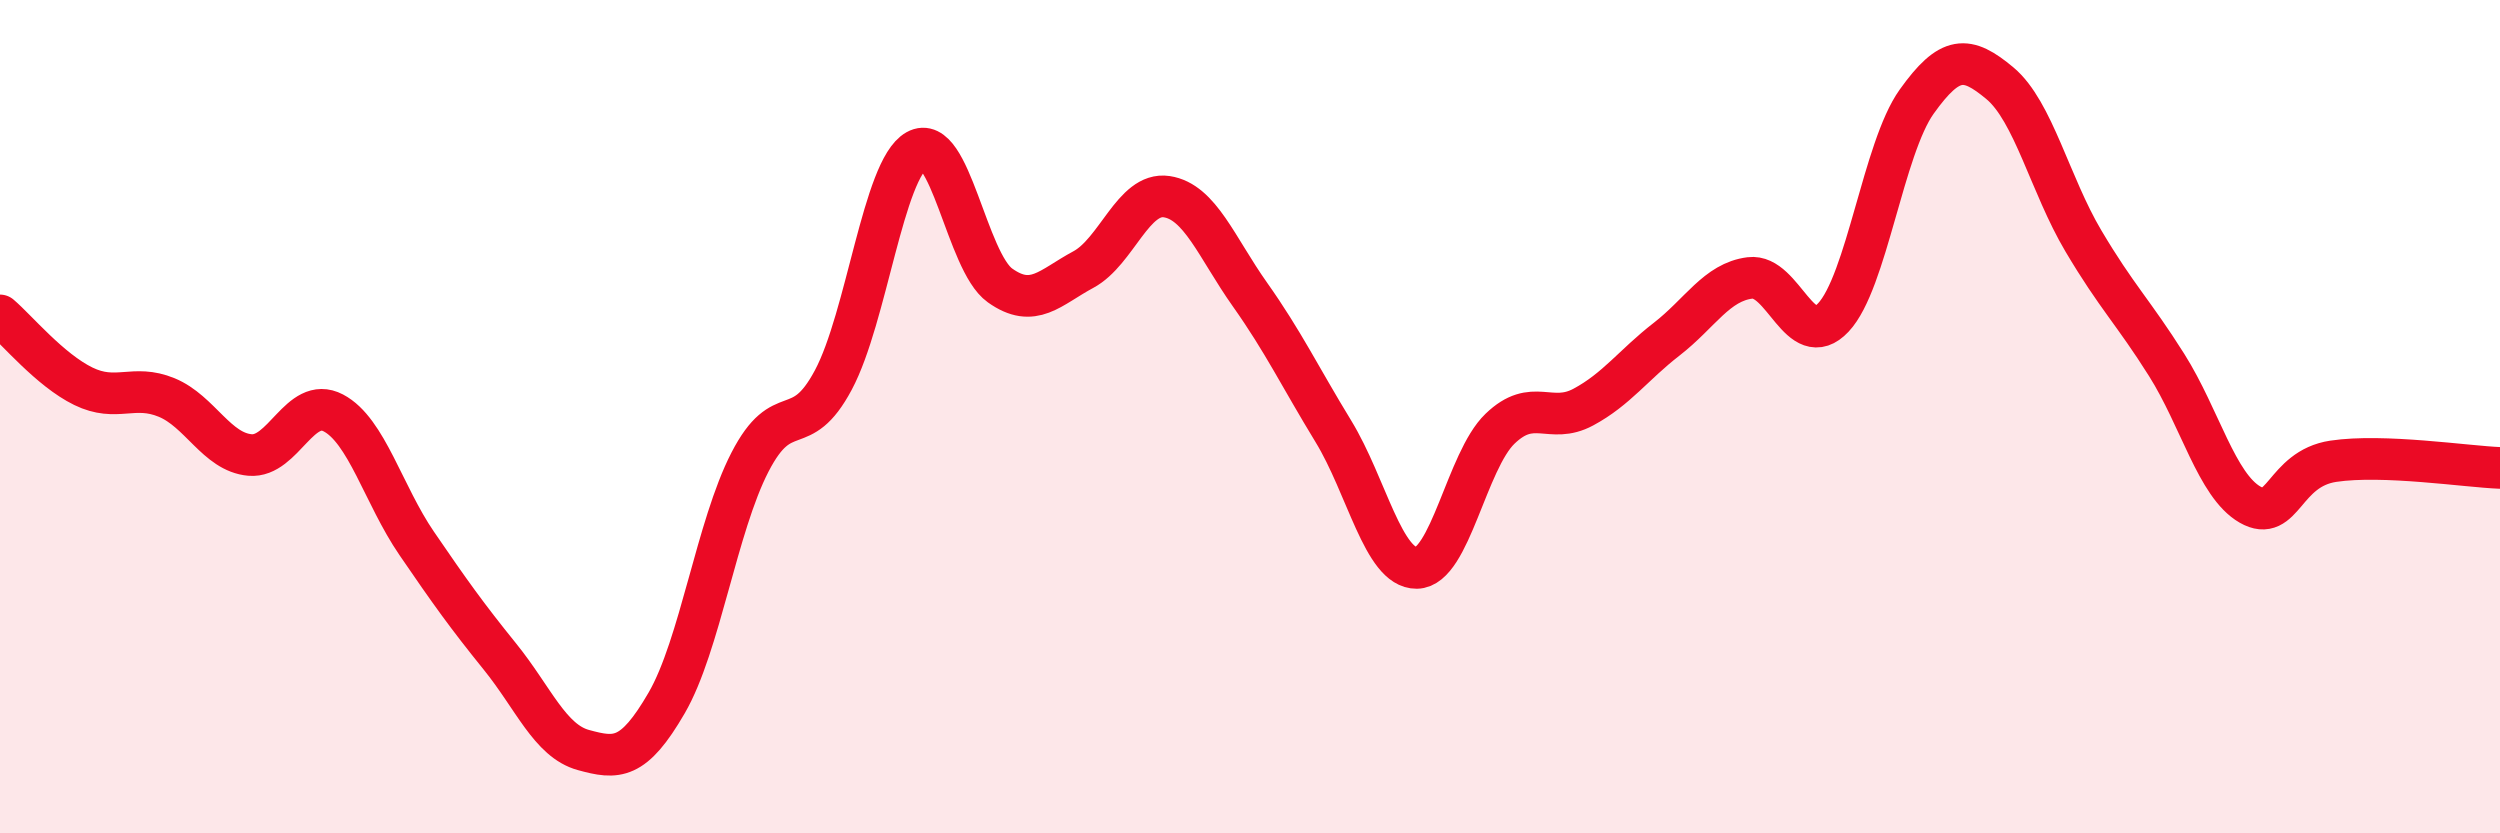
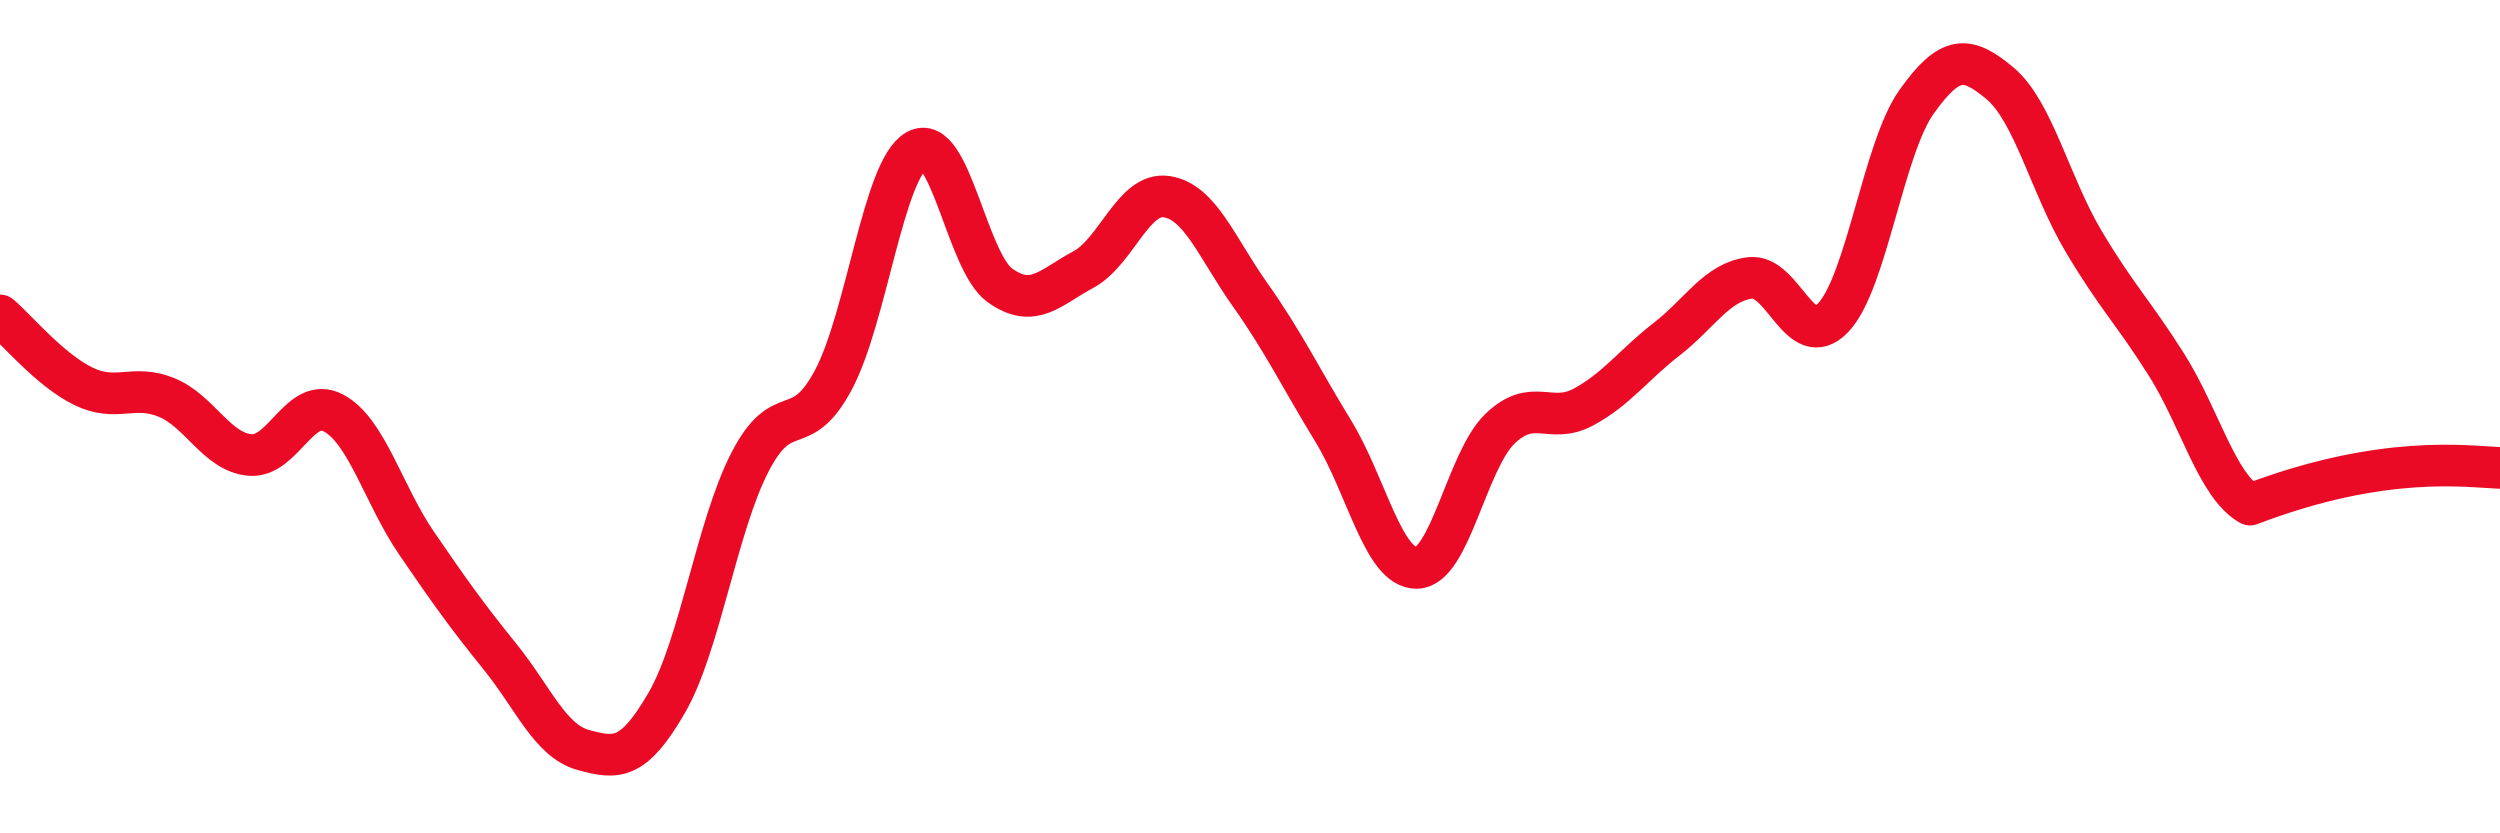
<svg xmlns="http://www.w3.org/2000/svg" width="60" height="20" viewBox="0 0 60 20">
-   <path d="M 0,7.57 C 0.4,7.91 1.2,8.88 2,9.27 C 2.8,9.66 3.2,9.21 4,9.54 C 4.8,9.87 5.2,10.85 6,10.92 C 6.8,10.99 7.2,9.49 8,9.91 C 8.8,10.33 9.2,11.87 10,13.04 C 10.8,14.21 11.2,14.77 12,15.76 C 12.8,16.75 13.2,17.78 14,18 C 14.8,18.22 15.2,18.25 16,16.87 C 16.8,15.49 17.2,12.64 18,11.09 C 18.8,9.54 19.2,10.62 20,9.12 C 20.8,7.62 21.2,4.06 22,3.61 C 22.8,3.16 23.2,6.28 24,6.85 C 24.8,7.42 25.2,6.9 26,6.47 C 26.8,6.04 27.2,4.6 28,4.72 C 28.8,4.84 29.2,5.94 30,7.07 C 30.8,8.2 31.2,9.04 32,10.35 C 32.8,11.66 33.2,13.64 34,13.63 C 34.8,13.62 35.2,11.06 36,10.29 C 36.8,9.52 37.2,10.2 38,9.77 C 38.8,9.34 39.2,8.76 40,8.14 C 40.8,7.52 41.2,6.77 42,6.67 C 42.8,6.57 43.2,8.47 44,7.62 C 44.8,6.77 45.2,3.56 46,2.44 C 46.8,1.32 47.2,1.33 48,2 C 48.8,2.67 49.2,4.43 50,5.78 C 50.8,7.13 51.2,7.49 52,8.76 C 52.8,10.03 53.2,11.65 54,12.11 C 54.8,12.57 54.8,11.25 56,11.07 C 57.2,10.89 59.2,11.2 60,11.23L60 20L0 20Z" fill="#EB0A25" opacity="0.1" stroke-linecap="round" stroke-linejoin="round" />
-   <path d="M 0,7.57 C 0.4,7.91 1.2,8.88 2,9.27 C 2.8,9.66 3.2,9.21 4,9.54 C 4.8,9.87 5.2,10.85 6,10.92 C 6.8,10.99 7.2,9.49 8,9.91 C 8.8,10.33 9.2,11.87 10,13.04 C 10.8,14.21 11.2,14.77 12,15.76 C 12.8,16.75 13.2,17.78 14,18 C 14.8,18.22 15.2,18.25 16,16.87 C 16.8,15.49 17.2,12.64 18,11.09 C 18.8,9.54 19.2,10.62 20,9.12 C 20.8,7.62 21.2,4.06 22,3.61 C 22.8,3.16 23.2,6.28 24,6.85 C 24.8,7.42 25.2,6.9 26,6.47 C 26.8,6.04 27.2,4.6 28,4.72 C 28.8,4.84 29.2,5.94 30,7.07 C 30.8,8.2 31.2,9.04 32,10.35 C 32.8,11.66 33.2,13.64 34,13.63 C 34.8,13.62 35.2,11.06 36,10.29 C 36.8,9.52 37.2,10.2 38,9.77 C 38.8,9.34 39.2,8.76 40,8.14 C 40.8,7.52 41.2,6.77 42,6.67 C 42.8,6.57 43.2,8.47 44,7.62 C 44.8,6.77 45.2,3.56 46,2.44 C 46.8,1.32 47.2,1.33 48,2 C 48.8,2.67 49.2,4.43 50,5.78 C 50.8,7.13 51.2,7.49 52,8.76 C 52.8,10.03 53.2,11.65 54,12.11 C 54.8,12.57 54.8,11.25 56,11.07 C 57.2,10.89 59.2,11.2 60,11.23" stroke="#EB0A25" stroke-width="1" fill="none" stroke-linecap="round" stroke-linejoin="round" />
+   <path d="M 0,7.57 C 0.4,7.91 1.2,8.88 2,9.27 C 2.8,9.66 3.2,9.21 4,9.54 C 4.8,9.87 5.2,10.85 6,10.92 C 6.8,10.99 7.2,9.49 8,9.91 C 8.8,10.33 9.2,11.87 10,13.04 C 10.8,14.21 11.2,14.77 12,15.76 C 12.8,16.75 13.2,17.78 14,18 C 14.8,18.22 15.2,18.25 16,16.87 C 16.8,15.49 17.2,12.64 18,11.09 C 18.8,9.54 19.2,10.62 20,9.12 C 20.8,7.62 21.2,4.06 22,3.61 C 22.8,3.16 23.2,6.28 24,6.85 C 24.8,7.42 25.2,6.9 26,6.47 C 26.8,6.04 27.2,4.6 28,4.72 C 28.8,4.84 29.2,5.94 30,7.07 C 30.8,8.2 31.2,9.04 32,10.35 C 32.8,11.66 33.2,13.64 34,13.63 C 34.8,13.62 35.2,11.06 36,10.29 C 36.8,9.52 37.2,10.2 38,9.77 C 38.8,9.34 39.2,8.76 40,8.14 C 40.8,7.52 41.2,6.77 42,6.67 C 42.8,6.57 43.2,8.47 44,7.62 C 44.8,6.77 45.2,3.56 46,2.44 C 46.8,1.32 47.2,1.33 48,2 C 48.8,2.67 49.2,4.43 50,5.78 C 50.8,7.13 51.2,7.49 52,8.76 C 52.8,10.03 53.2,11.65 54,12.11 C 57.2,10.89 59.2,11.2 60,11.23" stroke="#EB0A25" stroke-width="1" fill="none" stroke-linecap="round" stroke-linejoin="round" />
</svg>